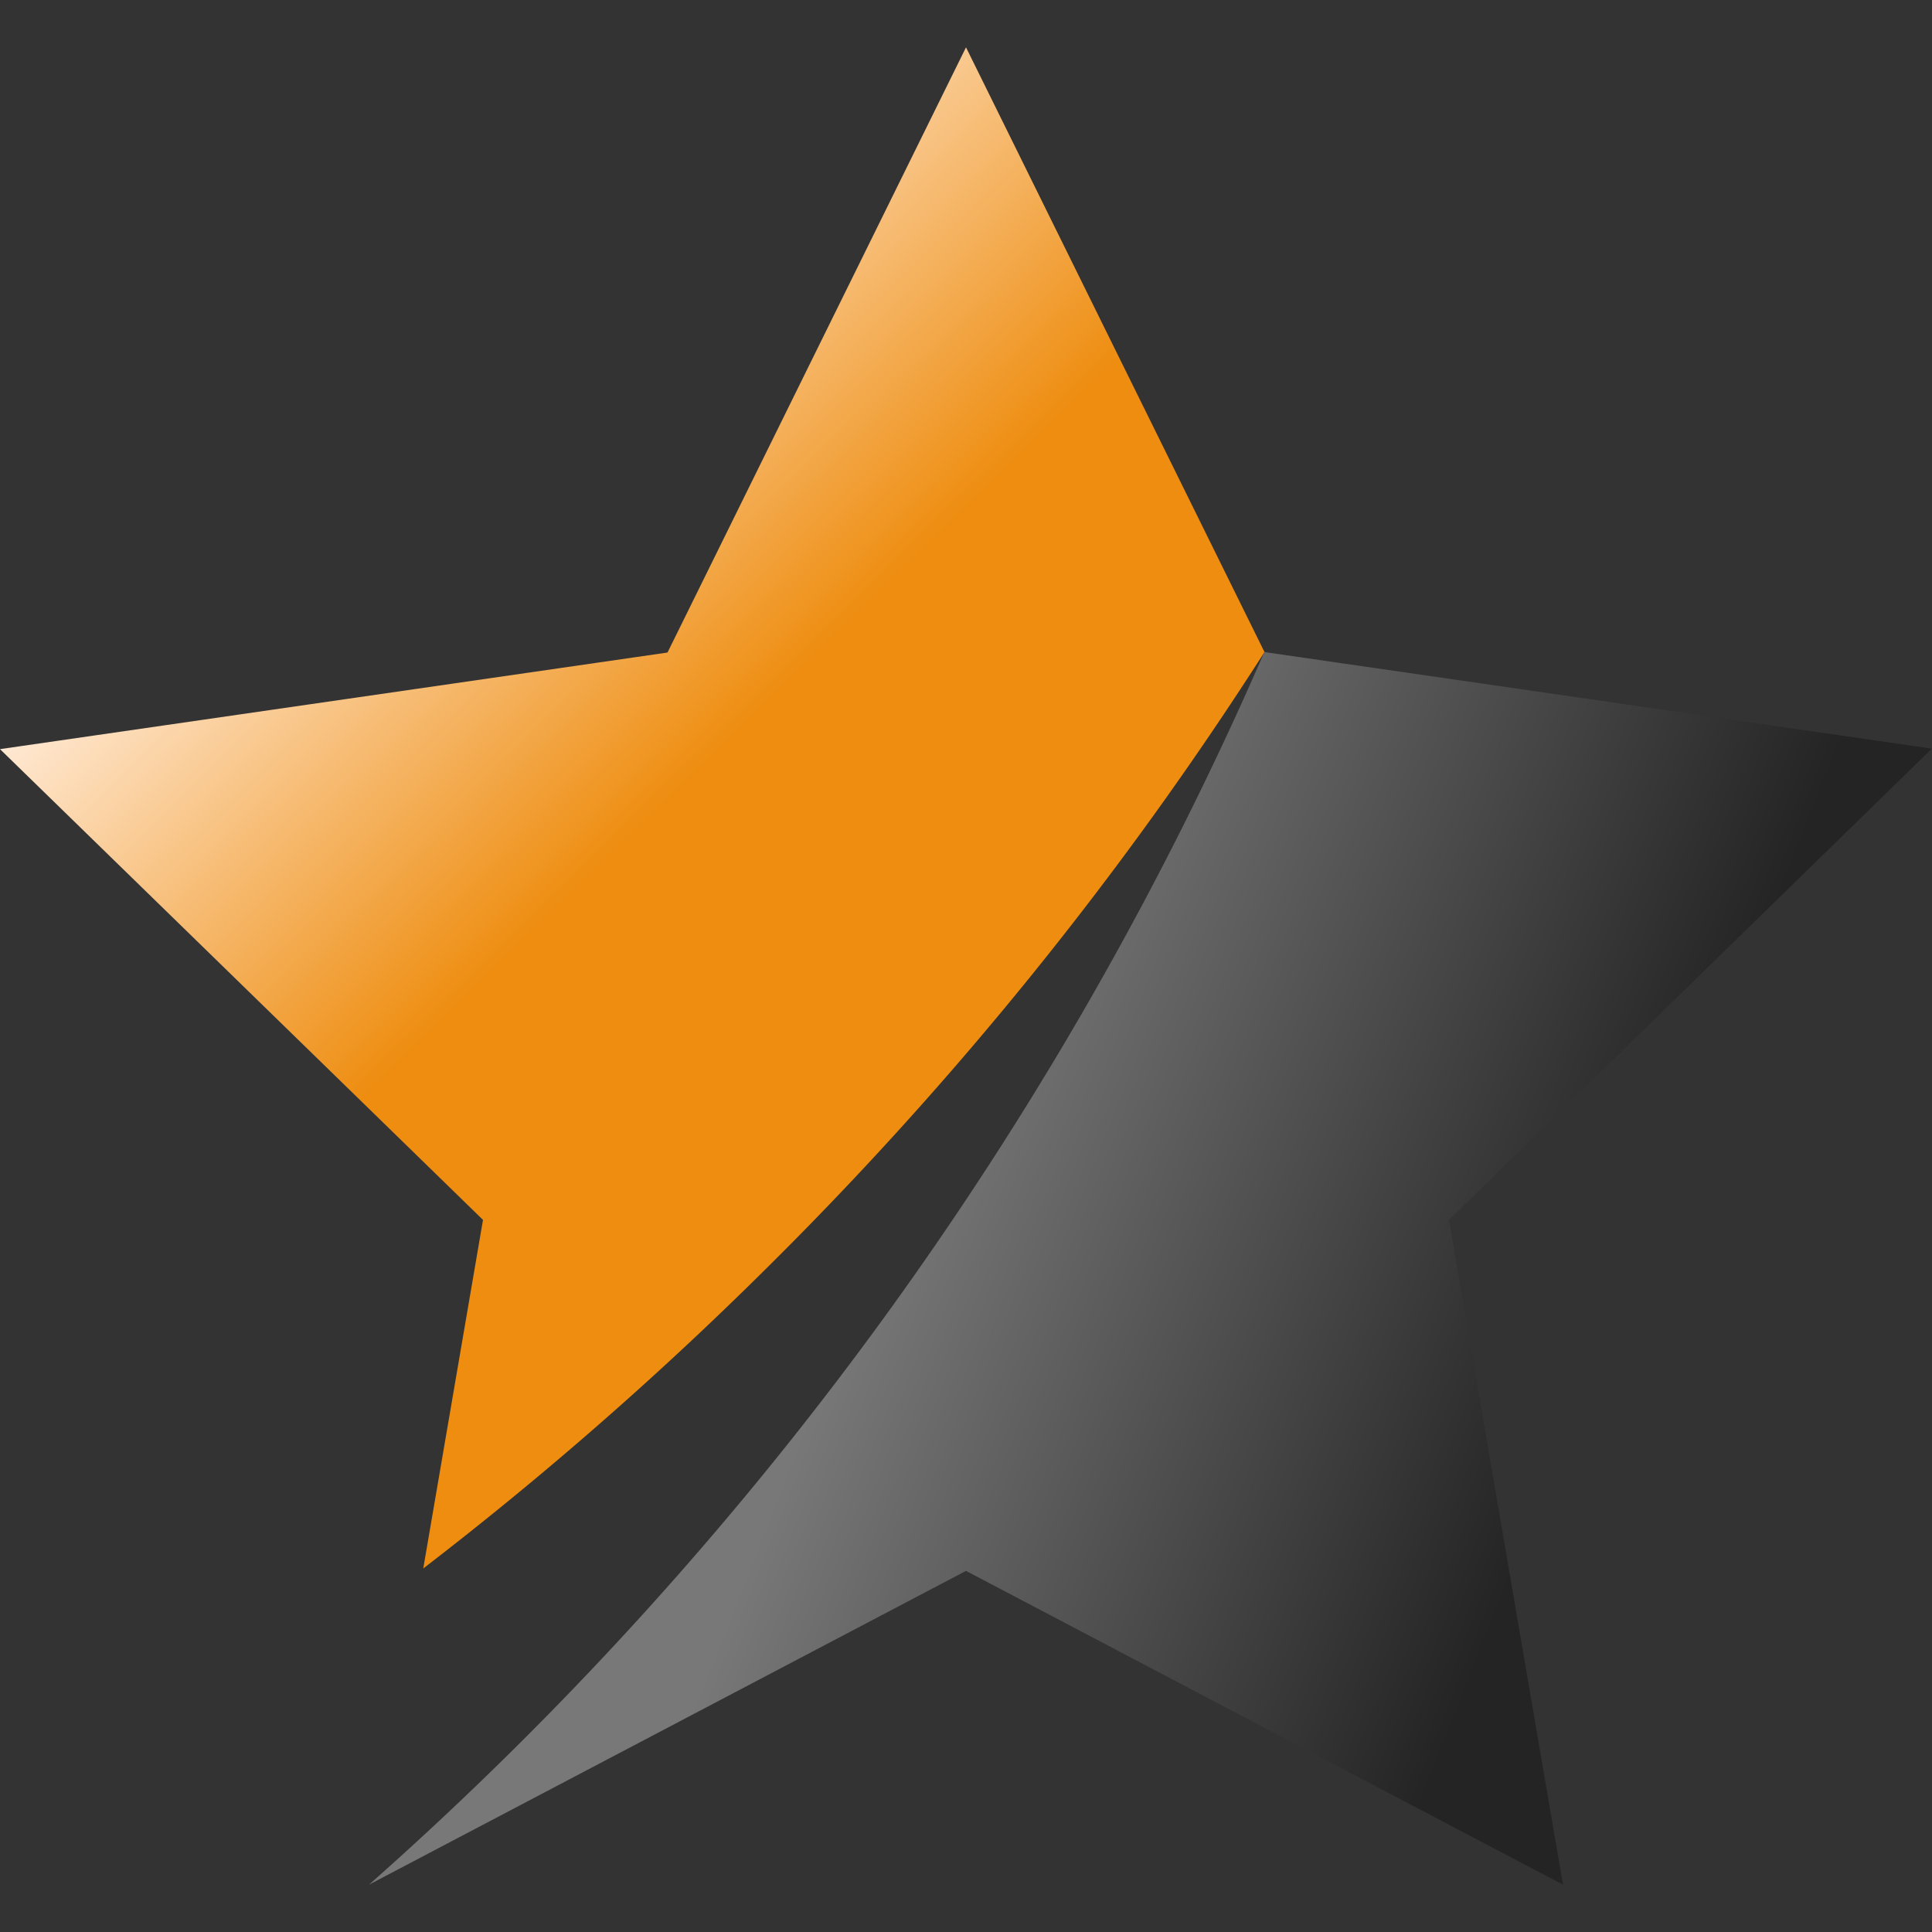
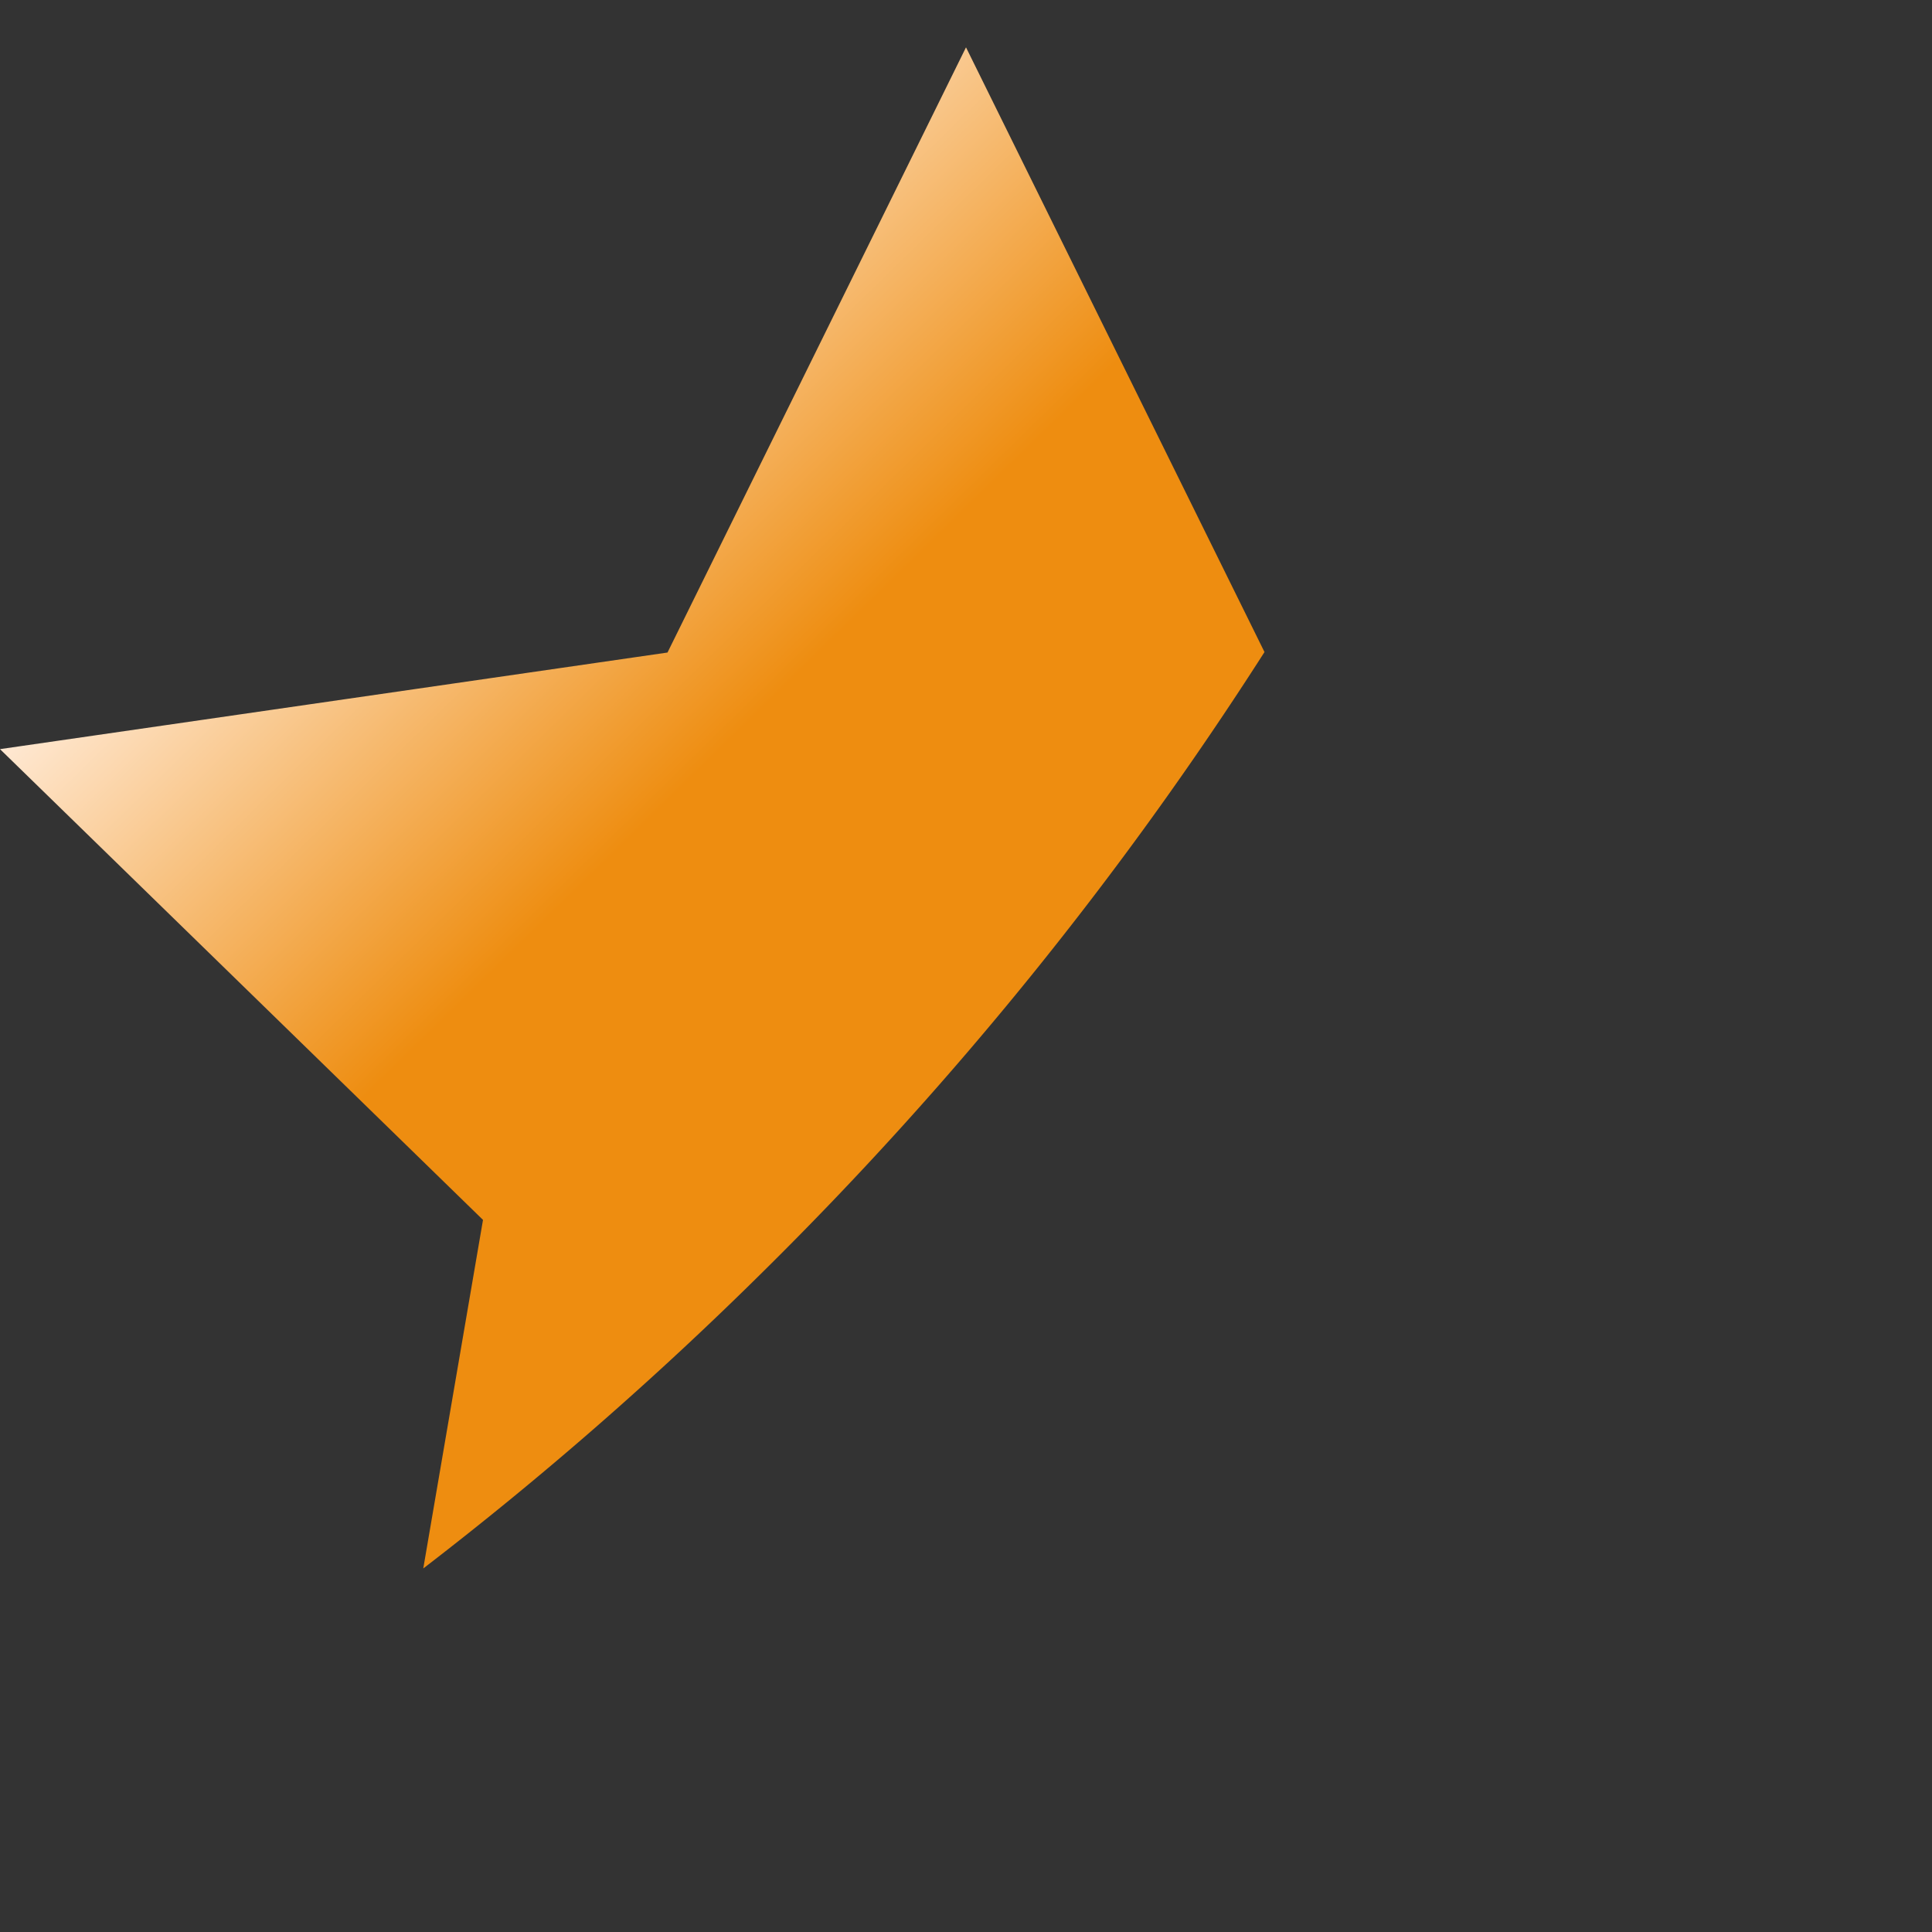
<svg xmlns="http://www.w3.org/2000/svg" id="Слой_1" data-name="Слой 1" viewBox="0 0 120 120">
  <rect x="0" y="0" width="120" height="120" fill="#333333" stroke="none" />
  <defs>
    <style>.cls-1{fill:url(#Безымянный_градиент_64);}.cls-2{fill:url(#Безымянный_градиент_63);}</style>
    <linearGradient id="Безымянный_градиент_64" x1="19.66" y1="26.16" x2="42.13" y2="49.14" gradientUnits="userSpaceOnUse">
      <stop offset="0.02" stop-color="#ffe9d4" />
      <stop offset="1" stop-color="#ee8d10" />
    </linearGradient>
    <linearGradient id="Безымянный_градиент_63" x1="55.08" y1="75.33" x2="96.44" y2="91.67" gradientUnits="userSpaceOnUse">
      <stop offset="0" stop-color="#787878" />
      <stop offset="1" stop-color="#242424" />
    </linearGradient>
  </defs>
  <path class="cls-1" d="M78.54,40.5A222.74,222.74,0,0,1,47.38,79,223.63,223.63,0,0,1,26.29,97.42L30,75.77,0,46.53l41.46-6L60,2.94Z" />
-   <path class="cls-2" d="M90,75.77l7.08,41.29L60,97.57,22.92,117.06a218.49,218.49,0,0,0,31.61-34.7,218.46,218.46,0,0,0,24-41.86l41.46,6Z" />
</svg>